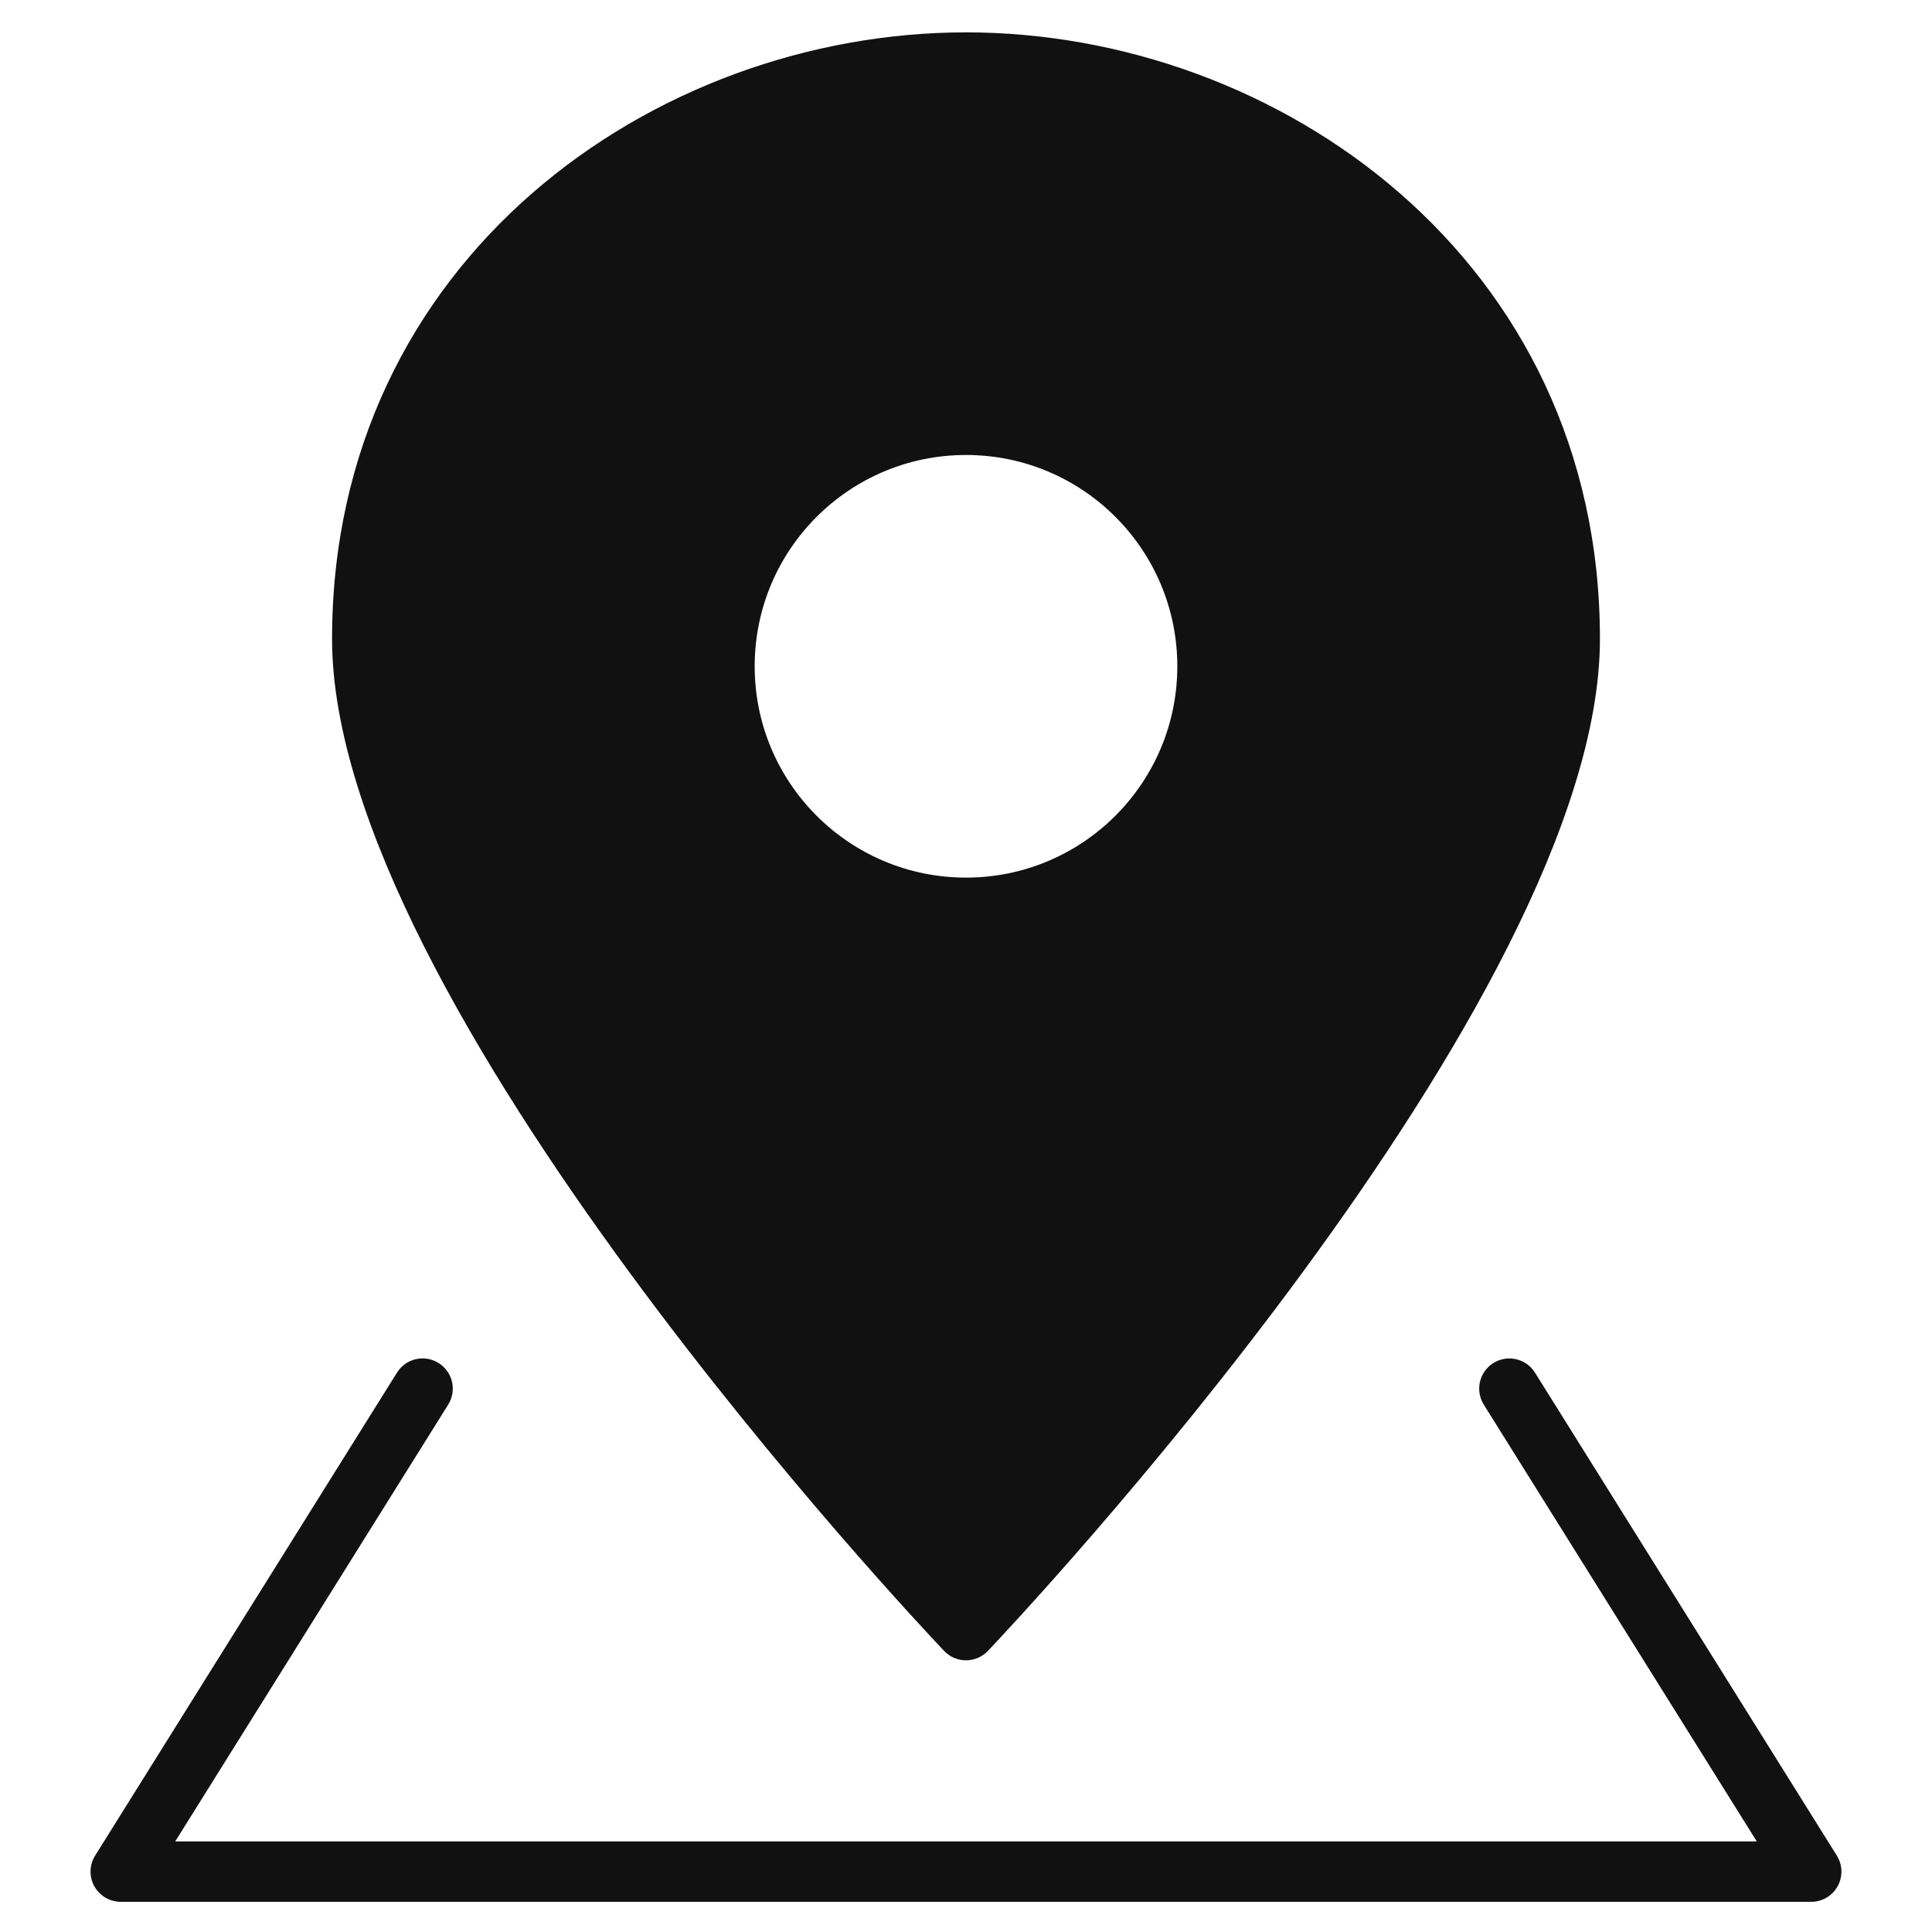
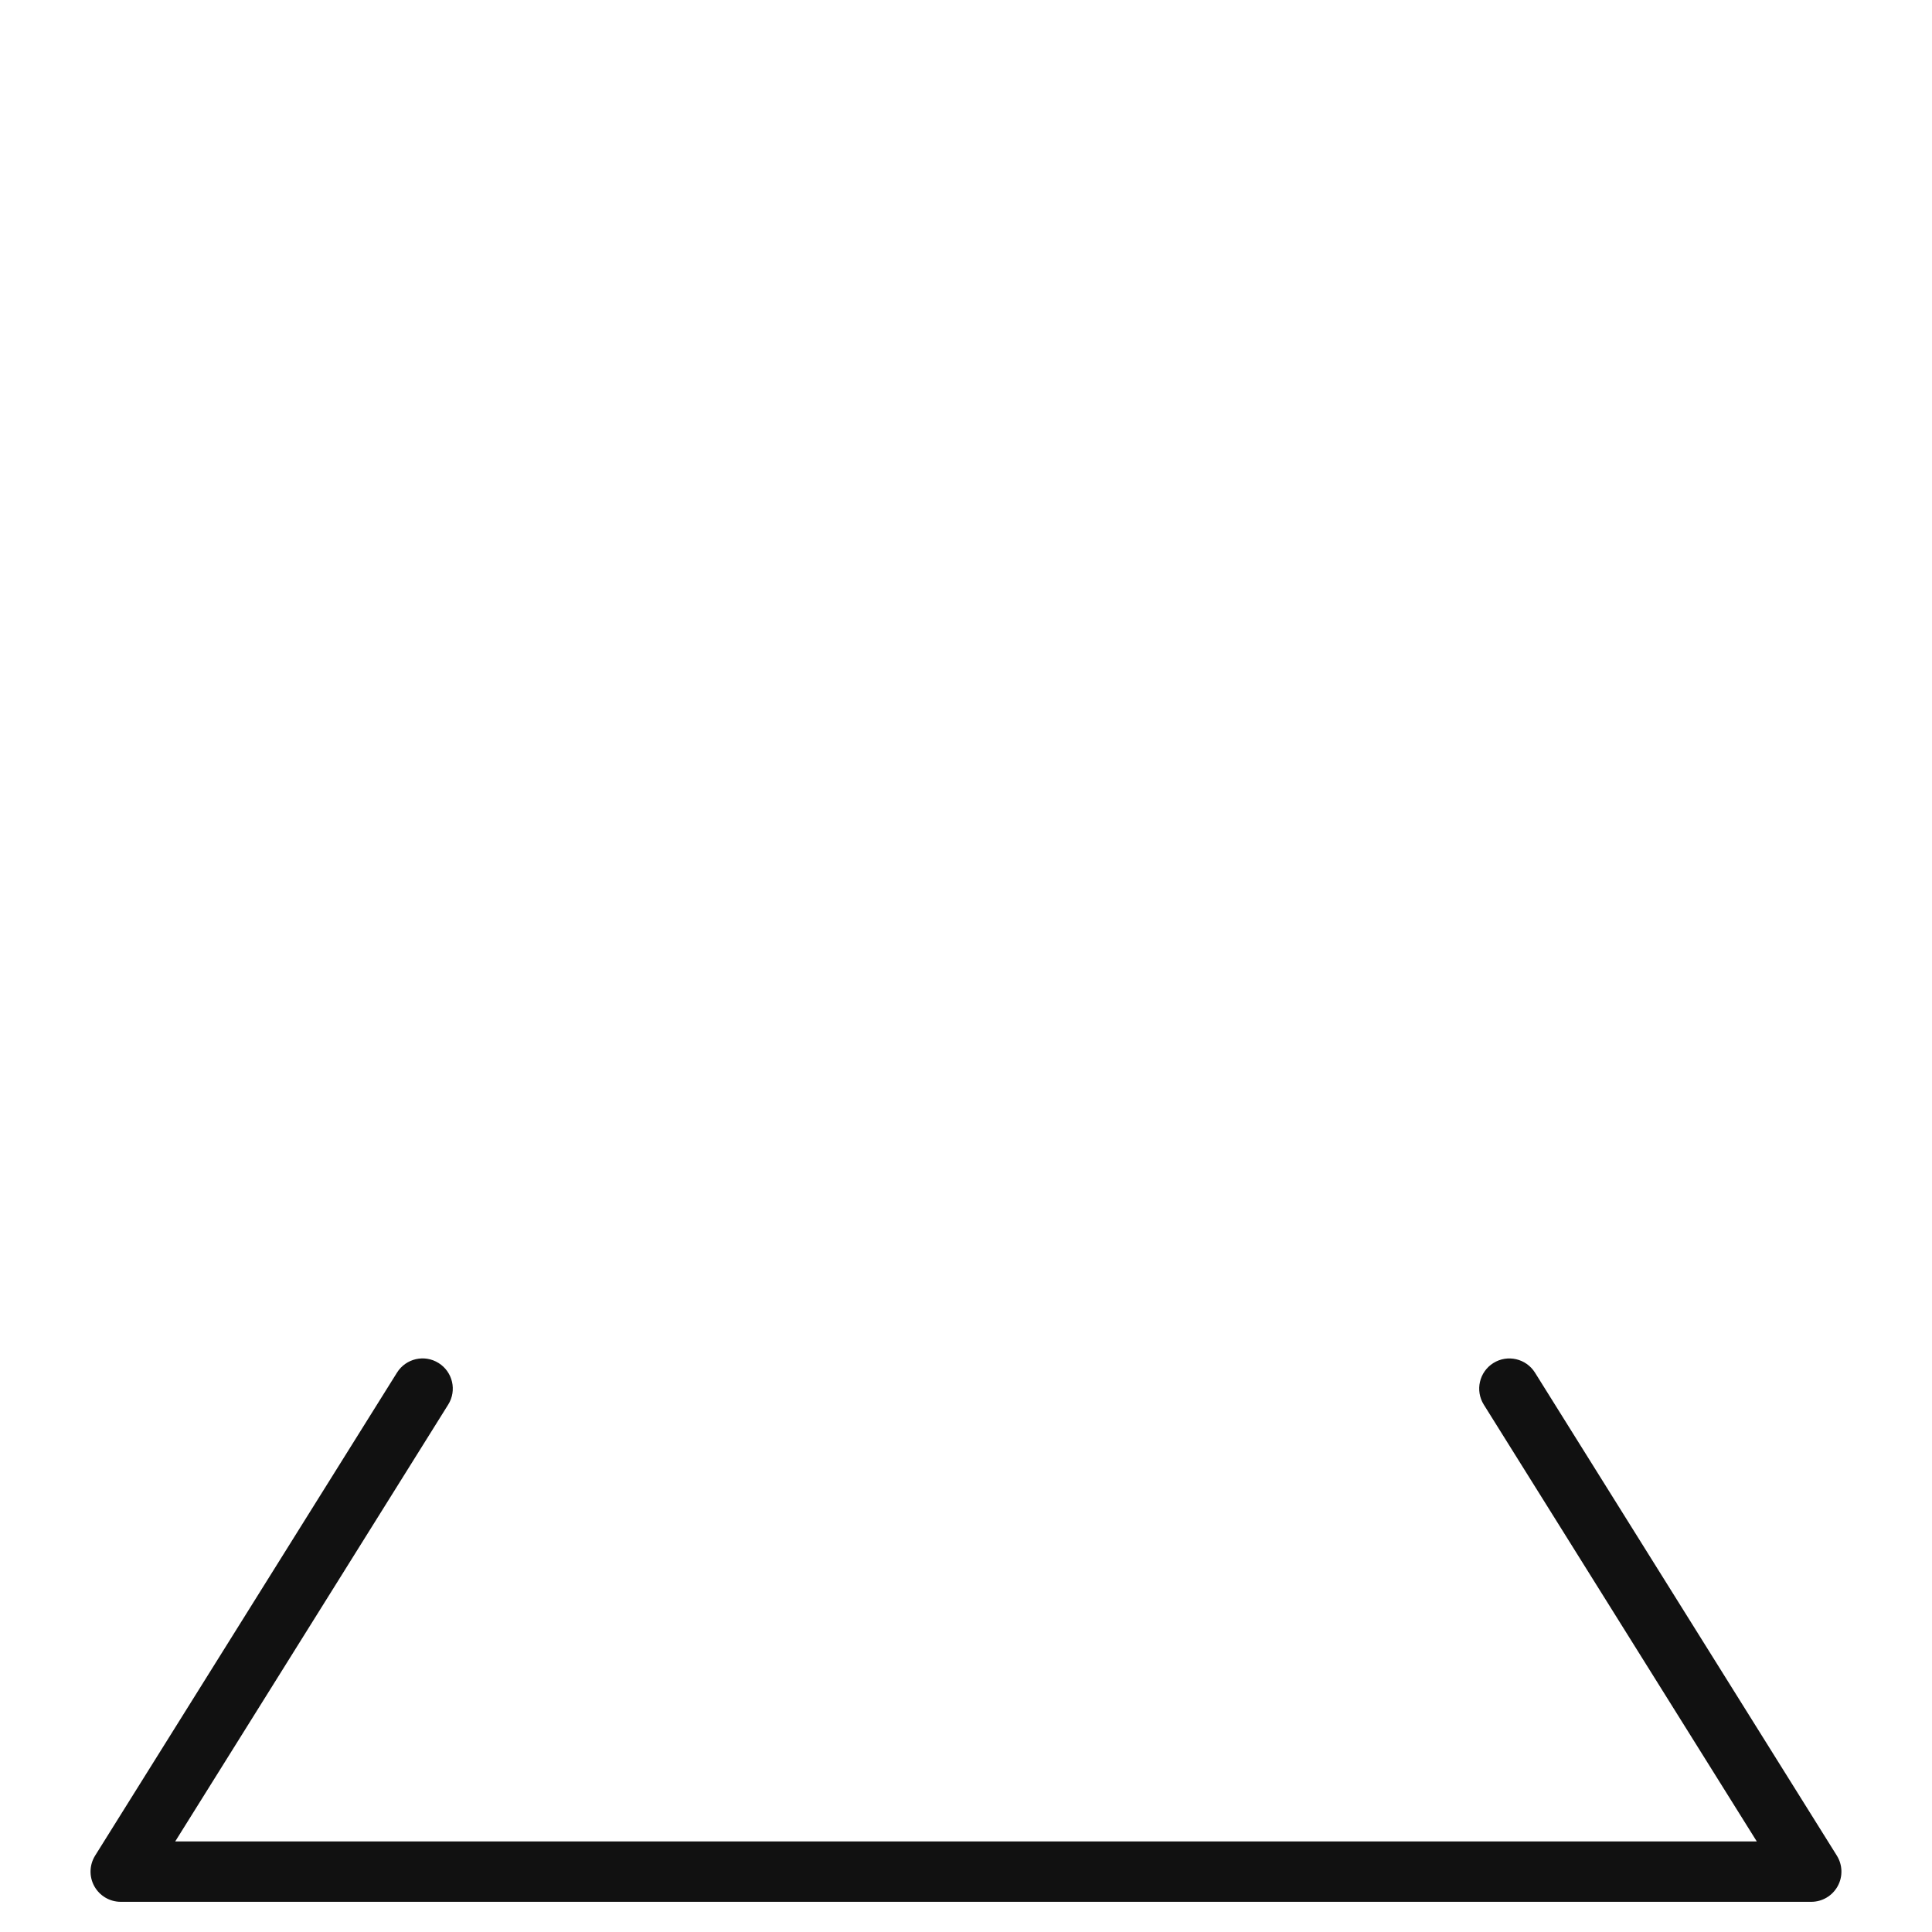
<svg xmlns="http://www.w3.org/2000/svg" viewBox="0 0 64 64" width="64" height="64">
  <g class="nc-icon-wrapper" stroke="none" fill="#111111">
    <path data-color="color-2" d="M60,63H4c-0.364,0-0.698-0.197-0.875-0.515s-0.166-0.707,0.026-1.015l10-16 c0.293-0.469,0.91-0.612,1.378-0.318c0.469,0.293,0.611,0.91,0.318,1.378L5.804,61h52.392l-9.044-14.47 c-0.292-0.468-0.15-1.085,0.318-1.378c0.468-0.292,1.085-0.149,1.378,0.318l10,16c0.192,0.308,0.203,0.697,0.026,1.015 S60.364,63,60,63z" />
-     <path fill="#111111" d="M32,1.072c-10.323,0-21,7.515-21,20.091c0,12.043,19.447,32.654,20.275,33.526 C31.464,54.888,31.726,55,32,55s0.536-0.112,0.725-0.311C33.553,53.817,53,33.207,53,21.163C53,8.587,42.323,1.072,32,1.072z M32,29.072c-3.866,0-7-3.134-7-7c0-3.866,3.134-7,7-7s7,3.134,7,7C39,25.938,35.866,29.072,32,29.072z" />
  </g>
</svg>